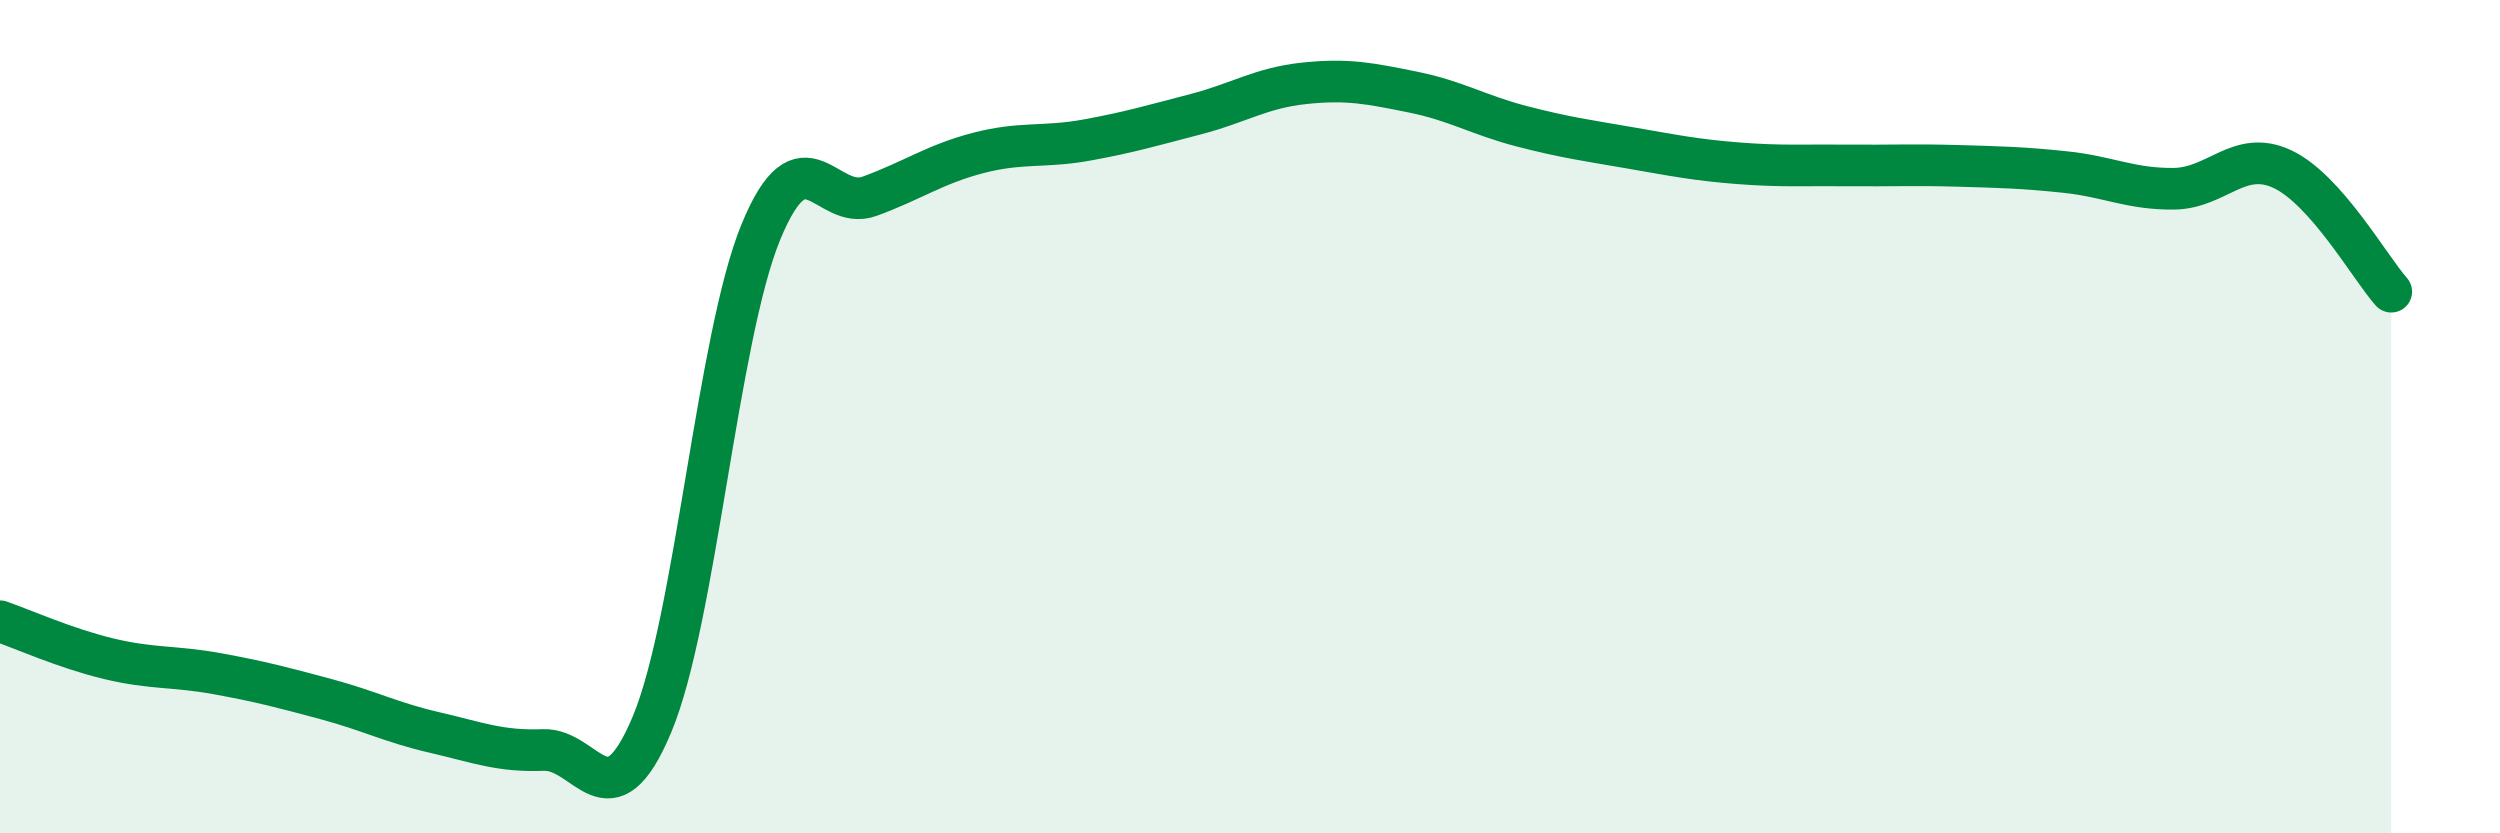
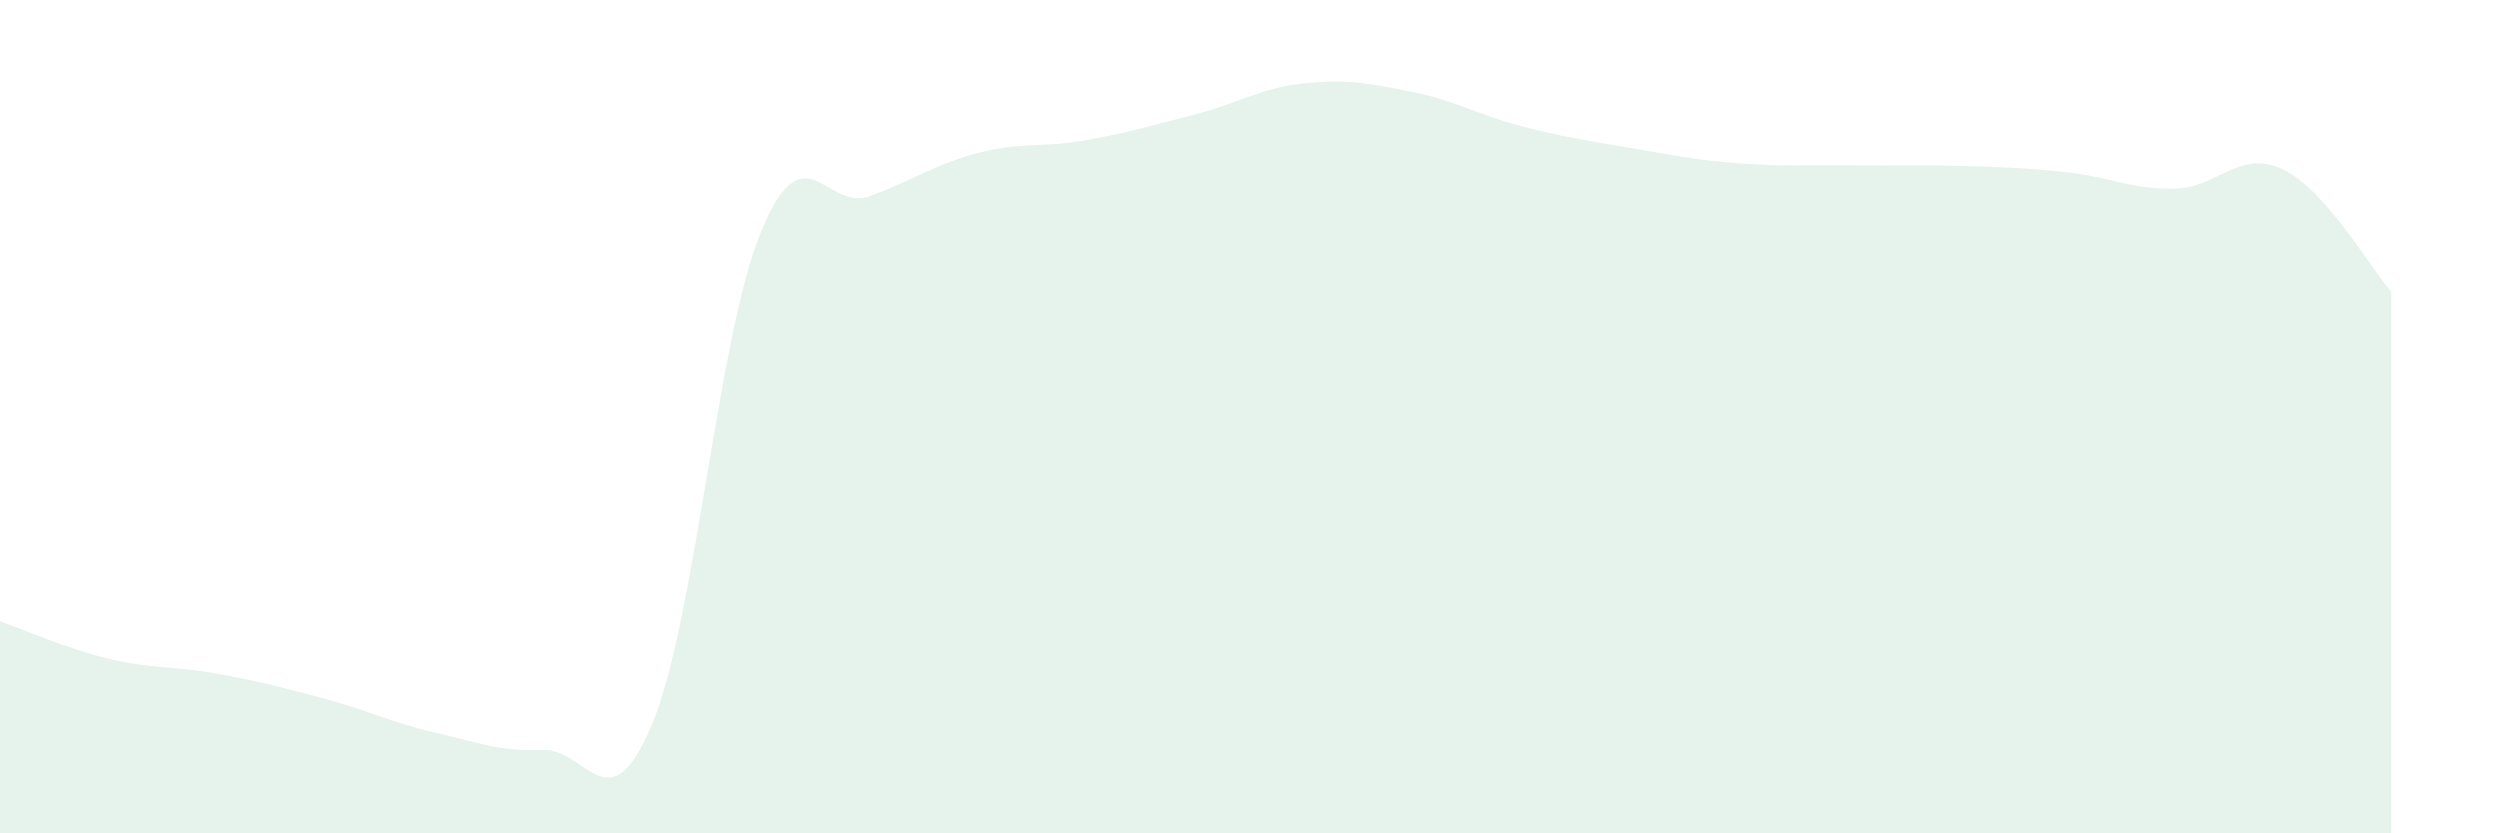
<svg xmlns="http://www.w3.org/2000/svg" width="60" height="20" viewBox="0 0 60 20">
  <path d="M 0,14.91 C 0.52,15.09 1.57,15.56 2.61,15.81 C 3.65,16.06 4.18,15.98 5.22,16.17 C 6.26,16.36 6.79,16.5 7.83,16.78 C 8.87,17.06 9.39,17.34 10.43,17.58 C 11.47,17.82 12,18.04 13.04,18 C 14.08,17.96 14.61,19.87 15.65,17.38 C 16.69,14.89 17.22,8.1 18.26,5.57 C 19.3,3.04 19.83,5.09 20.87,4.71 C 21.91,4.33 22.44,3.94 23.48,3.67 C 24.52,3.4 25.05,3.55 26.09,3.36 C 27.13,3.17 27.66,3.01 28.7,2.74 C 29.74,2.47 30.26,2.11 31.3,2 C 32.34,1.89 32.87,2 33.91,2.21 C 34.95,2.42 35.48,2.76 36.52,3.03 C 37.56,3.3 38.09,3.37 39.13,3.55 C 40.17,3.73 40.7,3.84 41.74,3.92 C 42.78,4 43.31,3.96 44.35,3.97 C 45.39,3.98 45.92,3.95 46.96,3.98 C 48,4.01 48.53,4.02 49.57,4.13 C 50.61,4.24 51.13,4.54 52.17,4.53 C 53.21,4.52 53.74,3.57 54.78,4.06 C 55.82,4.55 56.87,6.41 57.39,7L57.39 20L0 20Z" fill="#008740" opacity="0.1" stroke-linecap="round" stroke-linejoin="round" />
-   <path d="M 0,14.91 C 0.52,15.09 1.57,15.56 2.61,15.81 C 3.65,16.06 4.18,15.98 5.22,16.17 C 6.26,16.36 6.79,16.5 7.83,16.78 C 8.87,17.06 9.39,17.34 10.43,17.58 C 11.47,17.82 12,18.04 13.04,18 C 14.08,17.96 14.61,19.87 15.65,17.38 C 16.69,14.89 17.22,8.1 18.26,5.57 C 19.3,3.04 19.83,5.09 20.87,4.71 C 21.91,4.33 22.44,3.94 23.48,3.67 C 24.52,3.4 25.05,3.55 26.09,3.36 C 27.13,3.17 27.66,3.01 28.7,2.74 C 29.74,2.47 30.26,2.11 31.3,2 C 32.34,1.89 32.87,2 33.91,2.21 C 34.95,2.42 35.48,2.76 36.52,3.03 C 37.56,3.3 38.09,3.37 39.13,3.55 C 40.17,3.73 40.7,3.84 41.74,3.92 C 42.78,4 43.31,3.96 44.35,3.97 C 45.39,3.98 45.92,3.95 46.96,3.98 C 48,4.01 48.53,4.02 49.57,4.13 C 50.61,4.24 51.13,4.54 52.17,4.53 C 53.21,4.52 53.74,3.57 54.78,4.06 C 55.82,4.55 56.87,6.41 57.39,7" stroke="#008740" stroke-width="1" fill="none" stroke-linecap="round" stroke-linejoin="round" />
</svg>